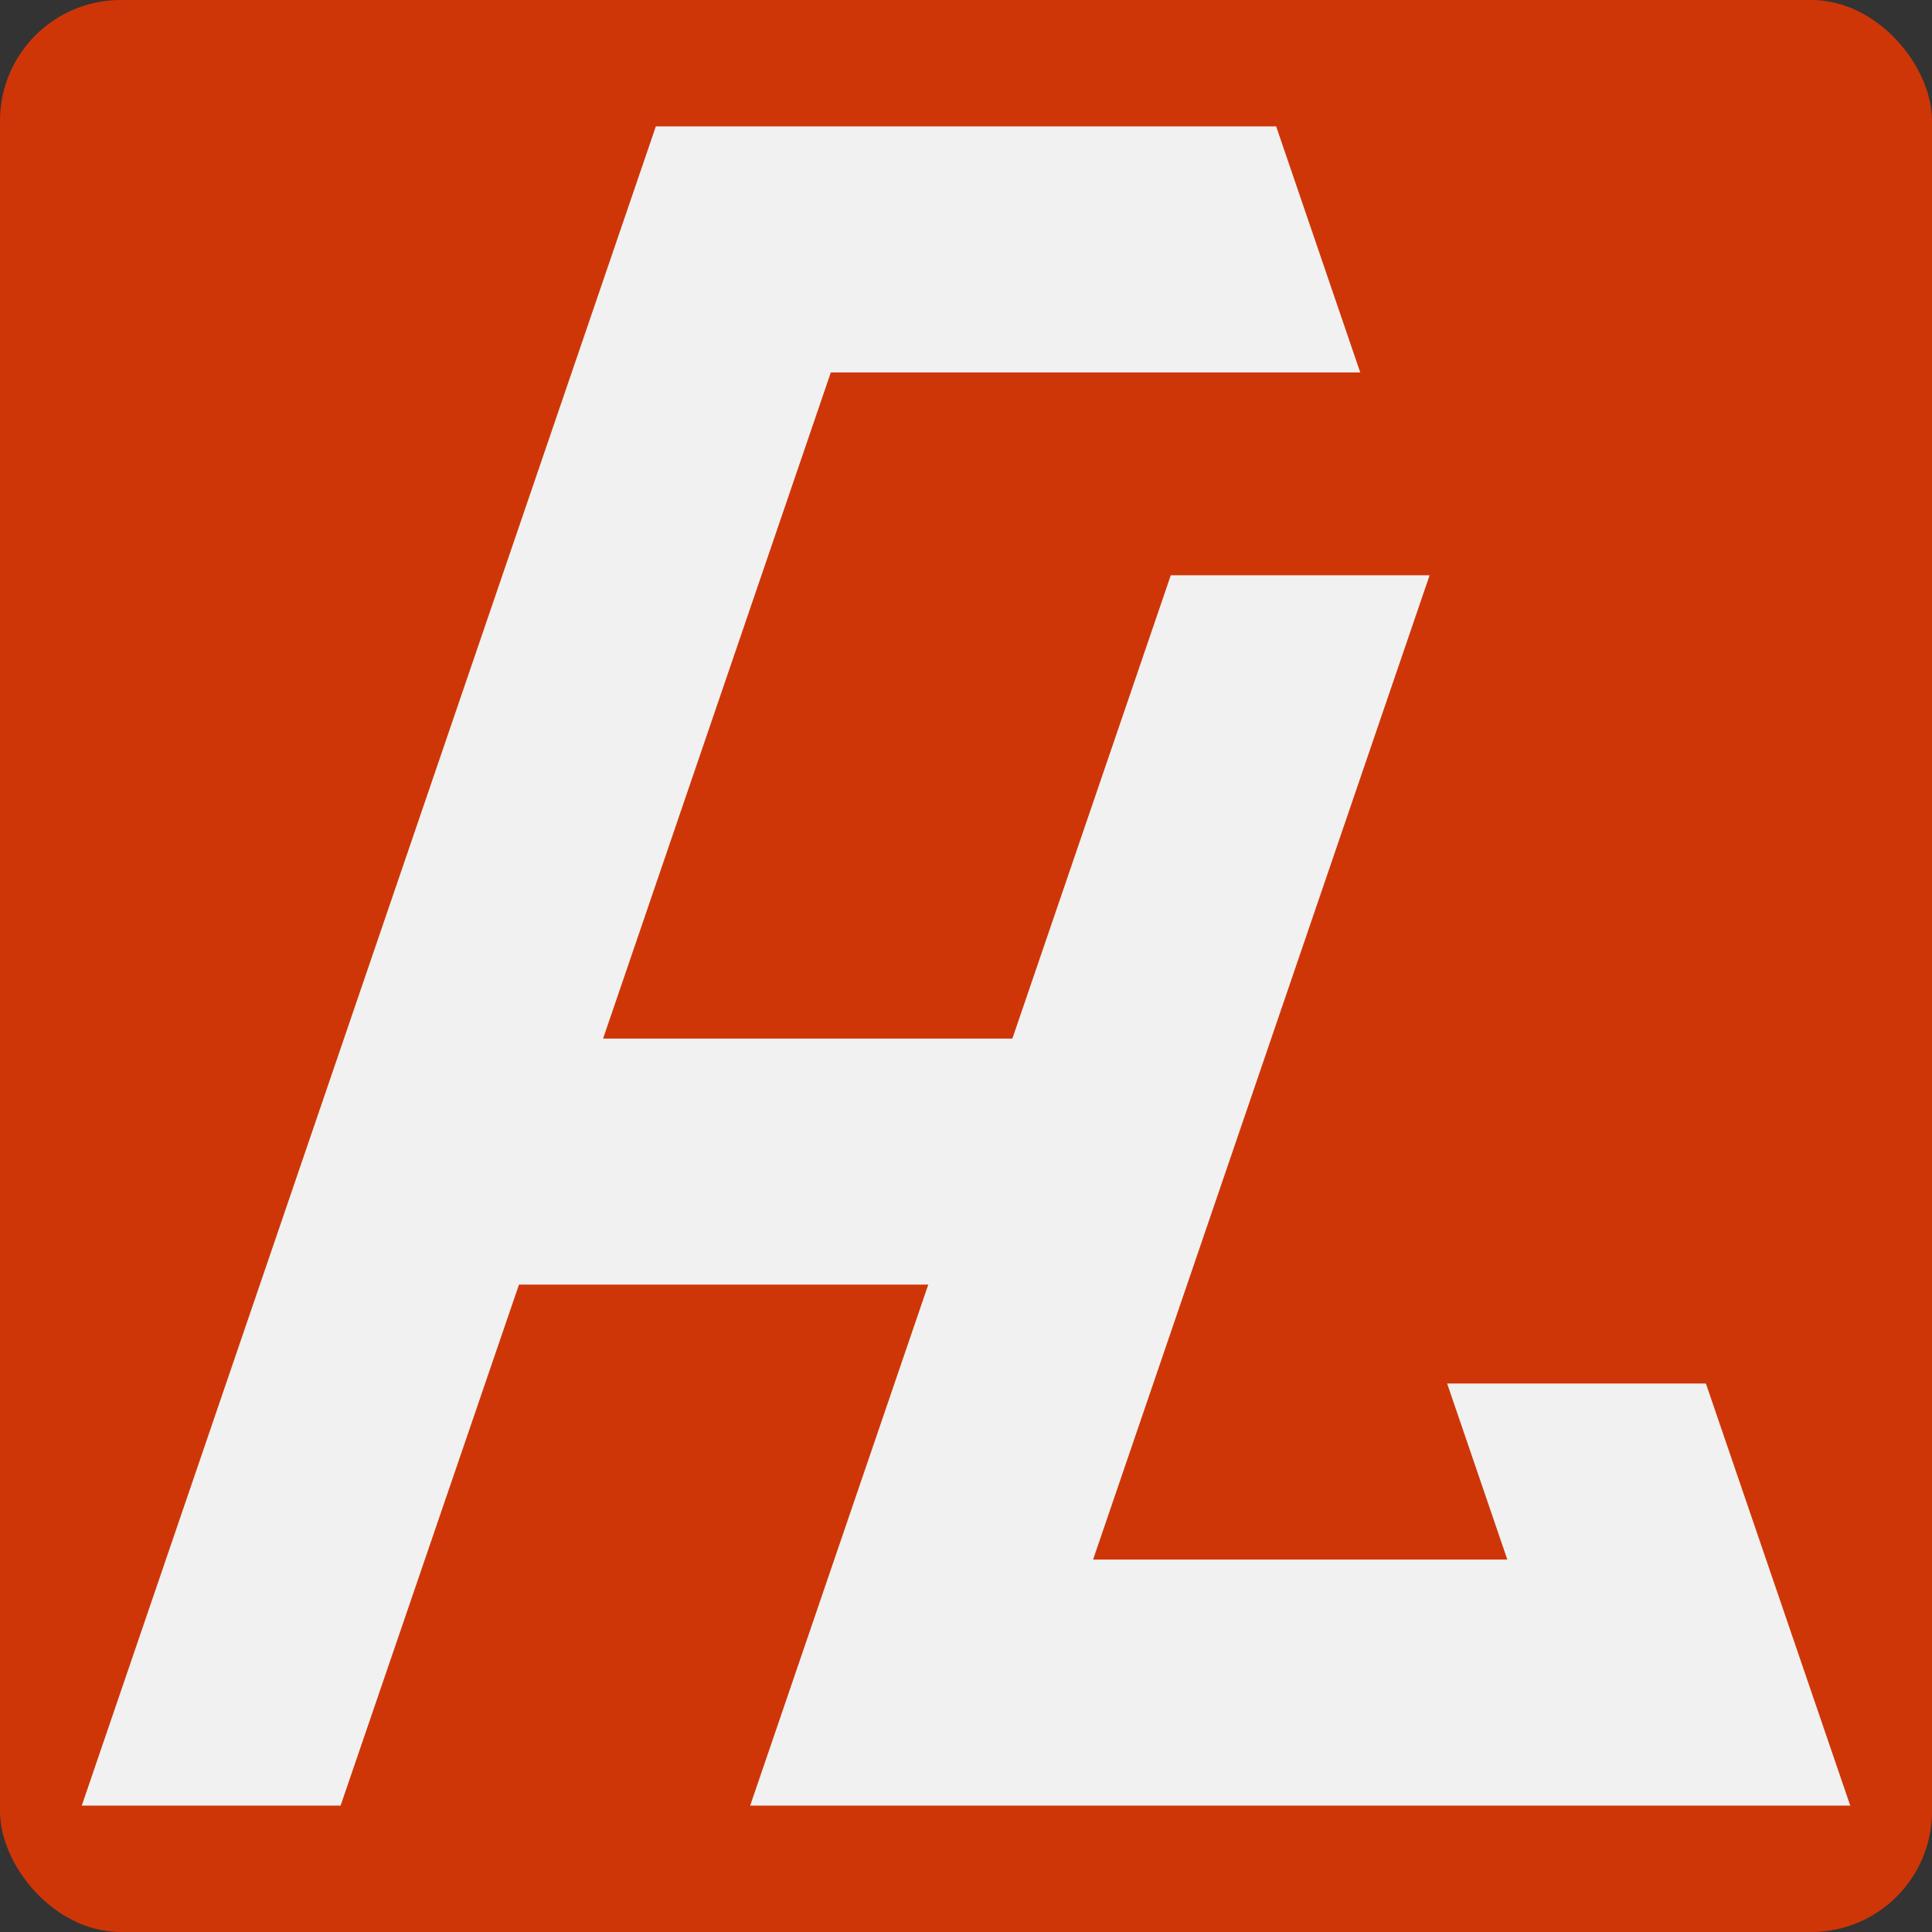
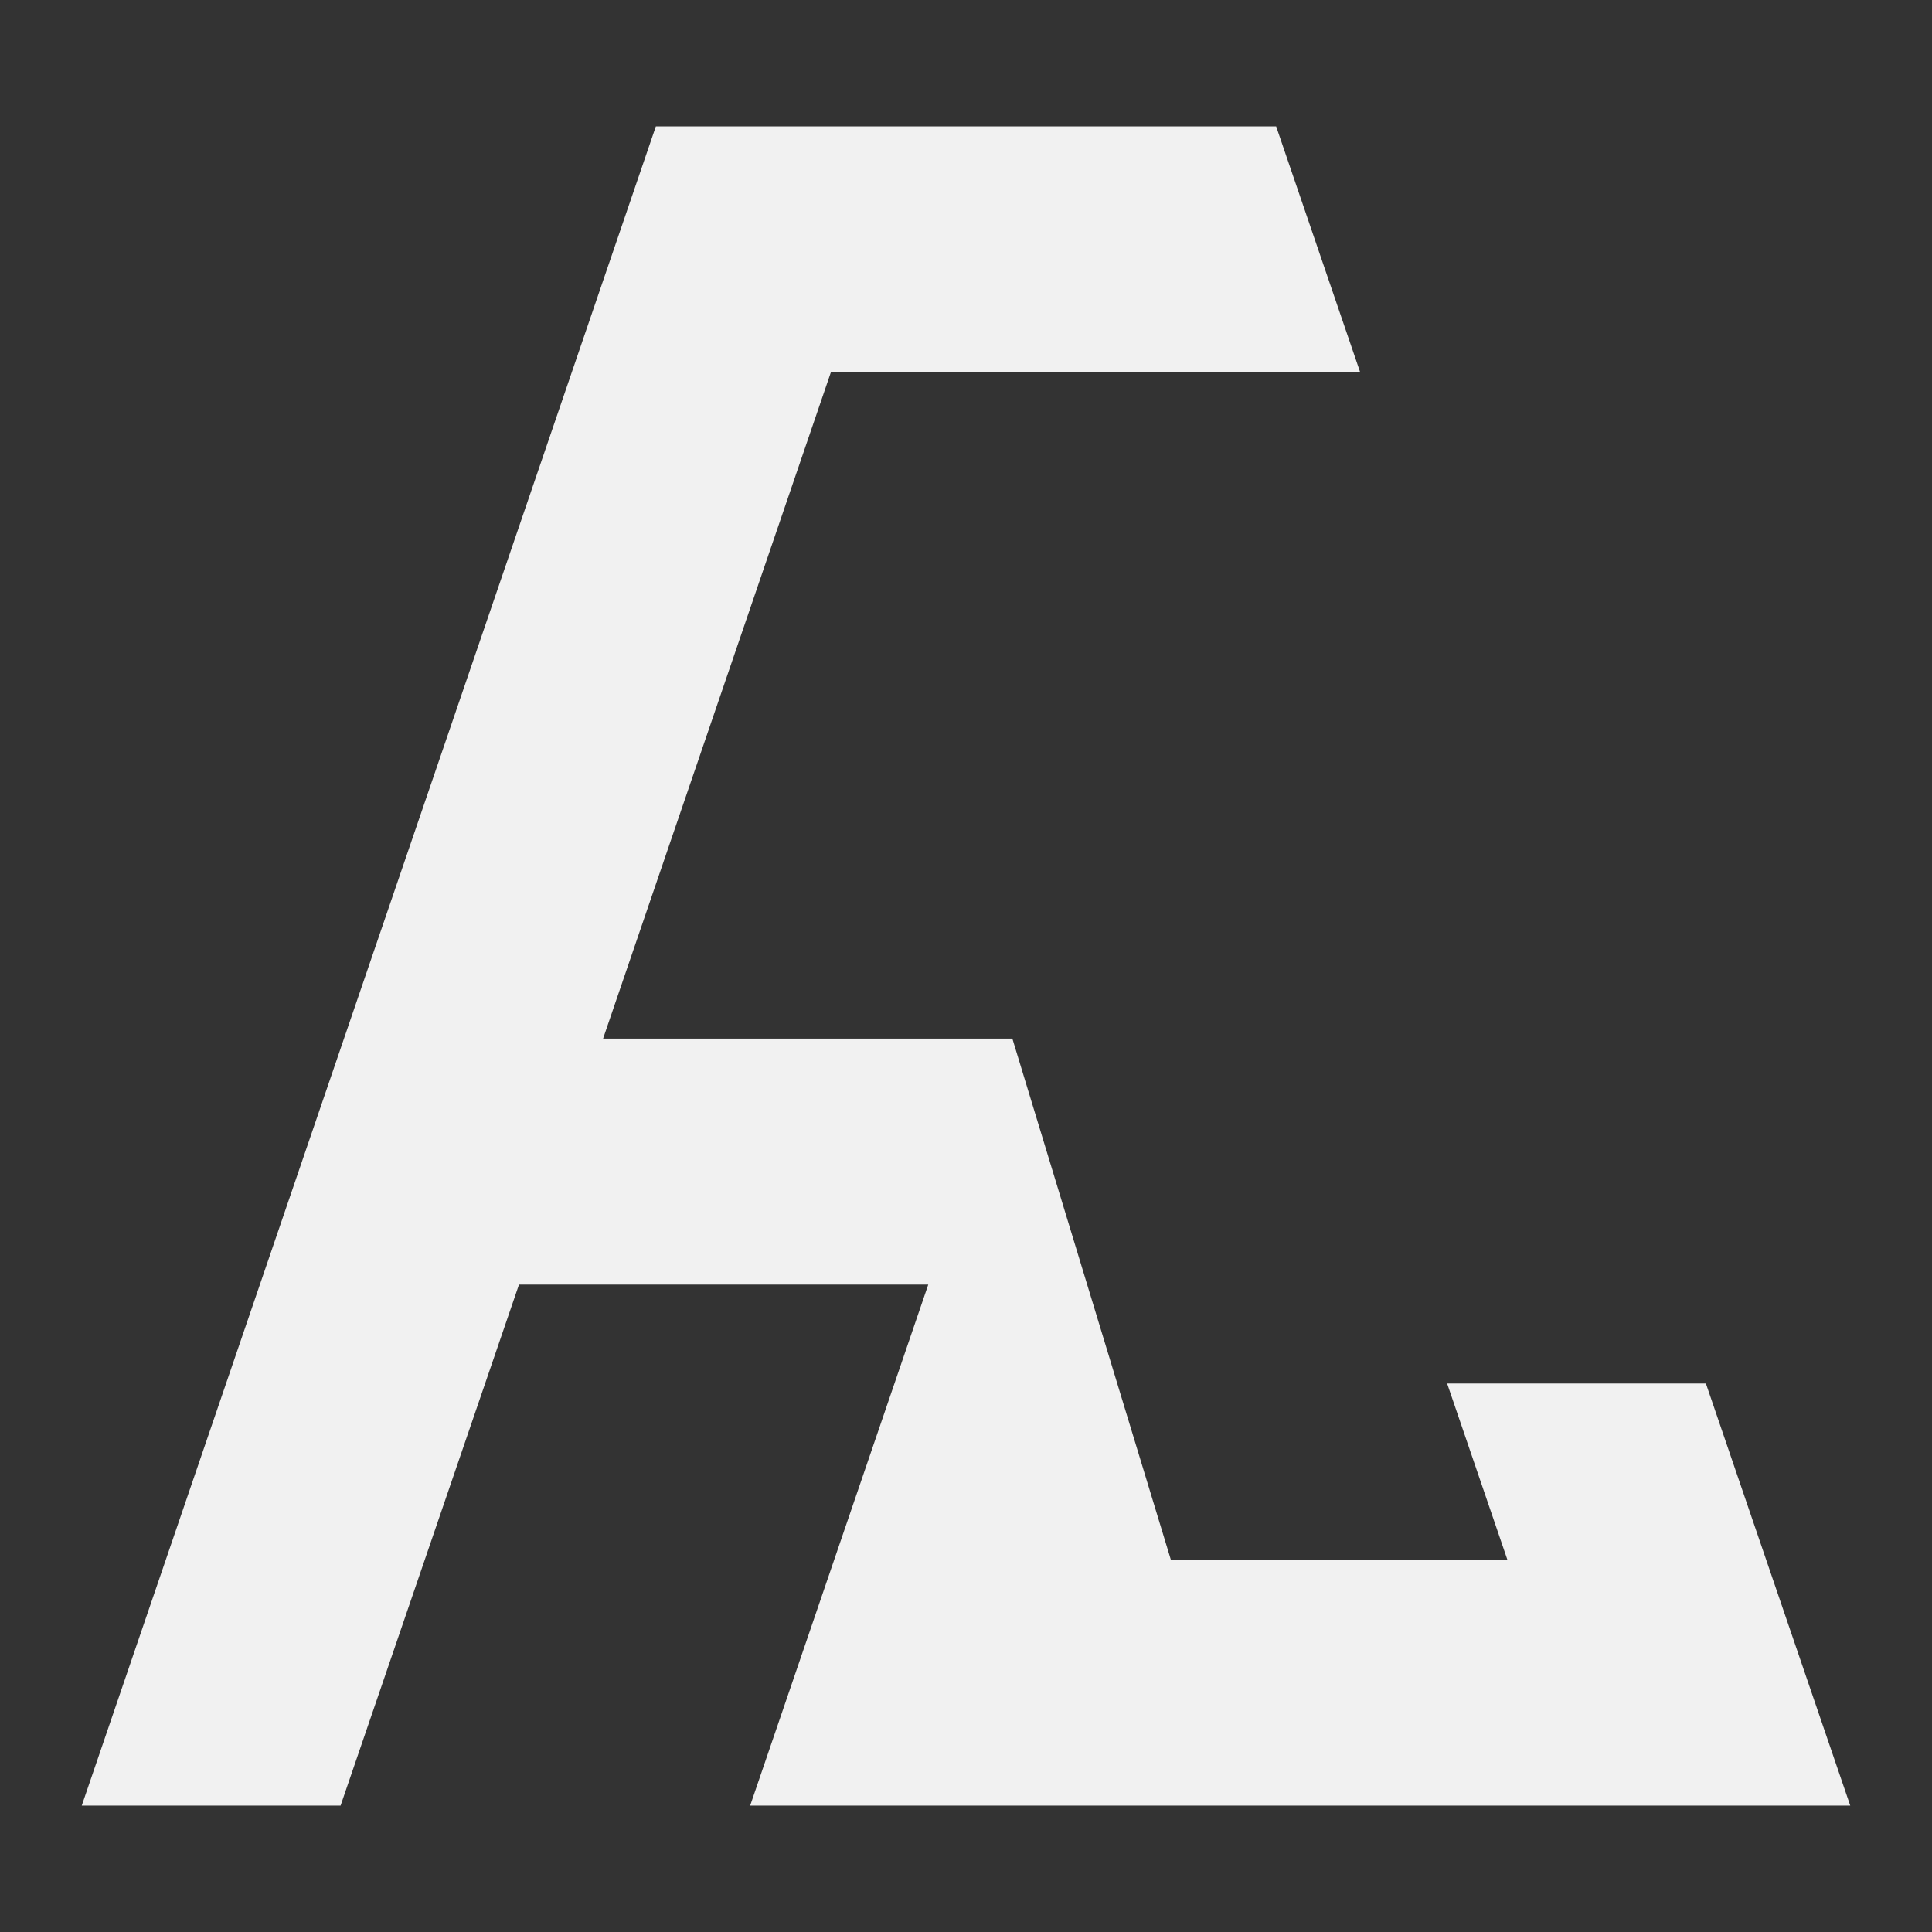
<svg xmlns="http://www.w3.org/2000/svg" width="32" height="32" viewBox="0 0 32 32" fill="none">
  <rect x="0" y="0" width="32" height="32" fill="#333333" stroke="none" />
-   <rect width="32" height="32" rx="2" fill="#CF3607" />
-   <path d="M30.646 29.907L28.255 22.915H23.969L24.966 25.831H18.105L23.679 9.528H19.392L16.768 17.202H9.989L13.761 6.169H22.53L21.137 2.093H10.863L1.354 29.907H5.641L8.596 21.277H15.375L12.425 29.907H30.646Z" fill="#F1F1F1" />
+   <path d="M30.646 29.907L28.255 22.915H23.969L24.966 25.831H18.105H19.392L16.768 17.202H9.989L13.761 6.169H22.53L21.137 2.093H10.863L1.354 29.907H5.641L8.596 21.277H15.375L12.425 29.907H30.646Z" fill="#F1F1F1" />
</svg>